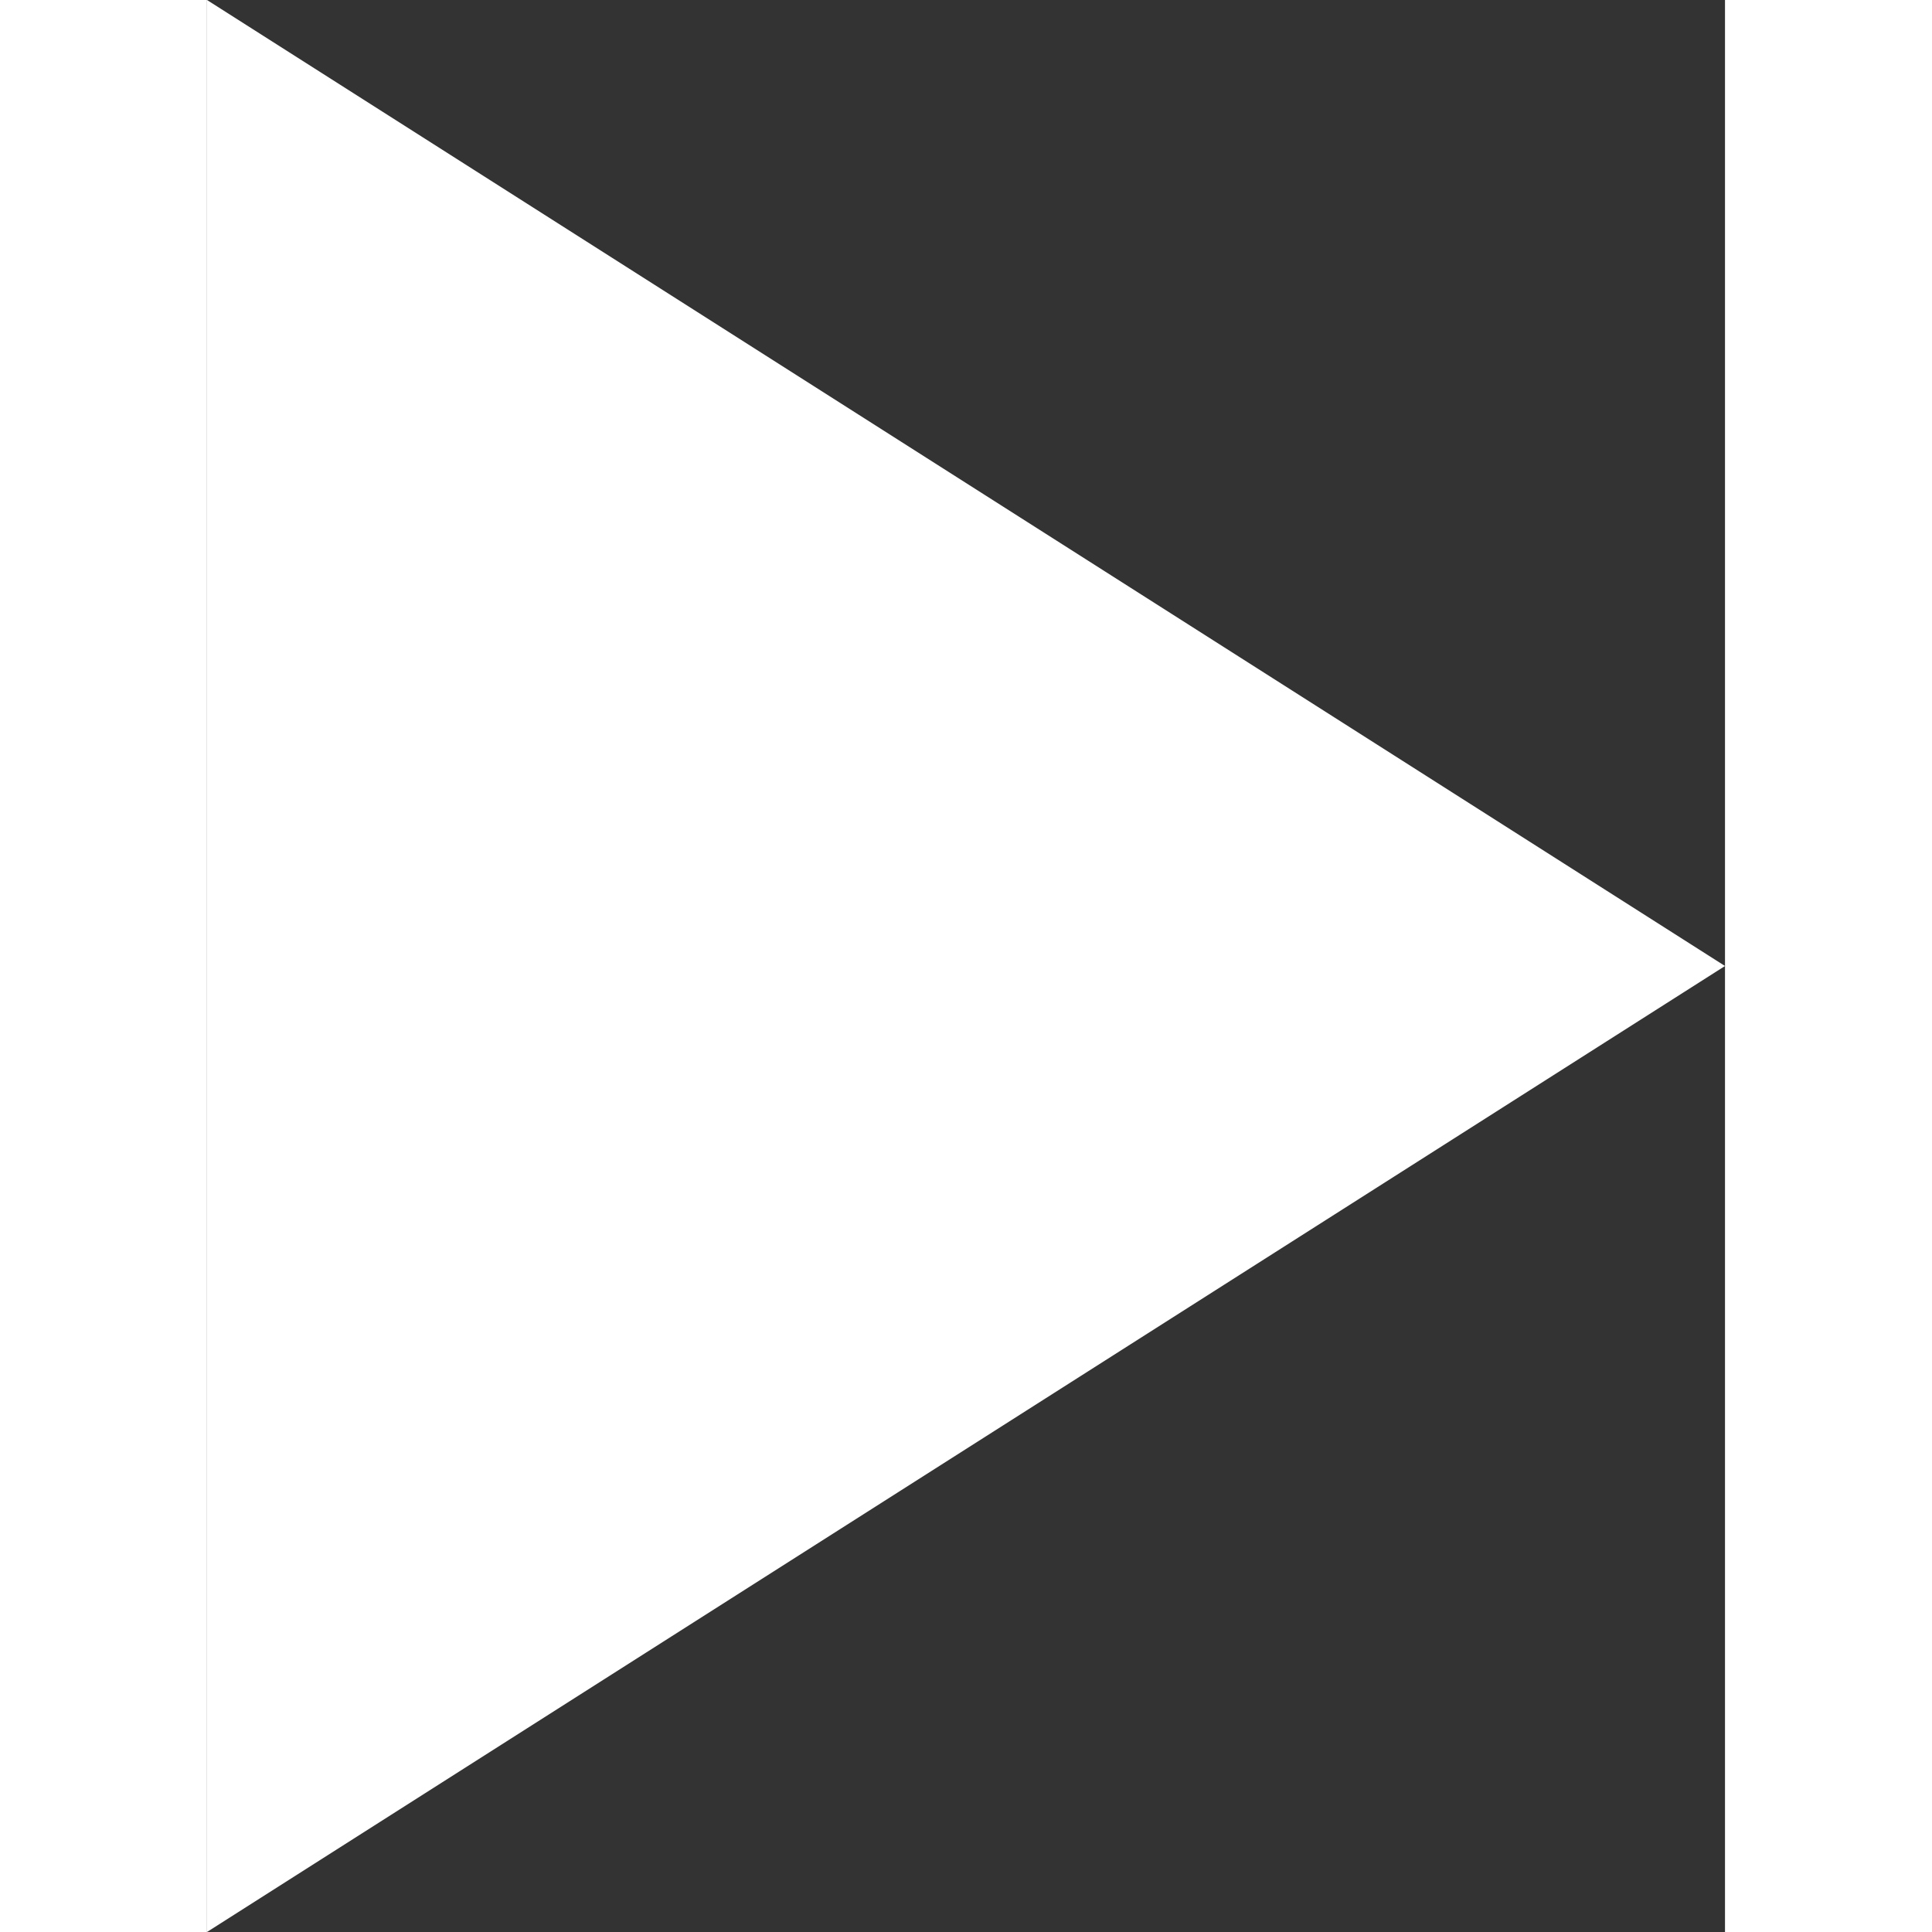
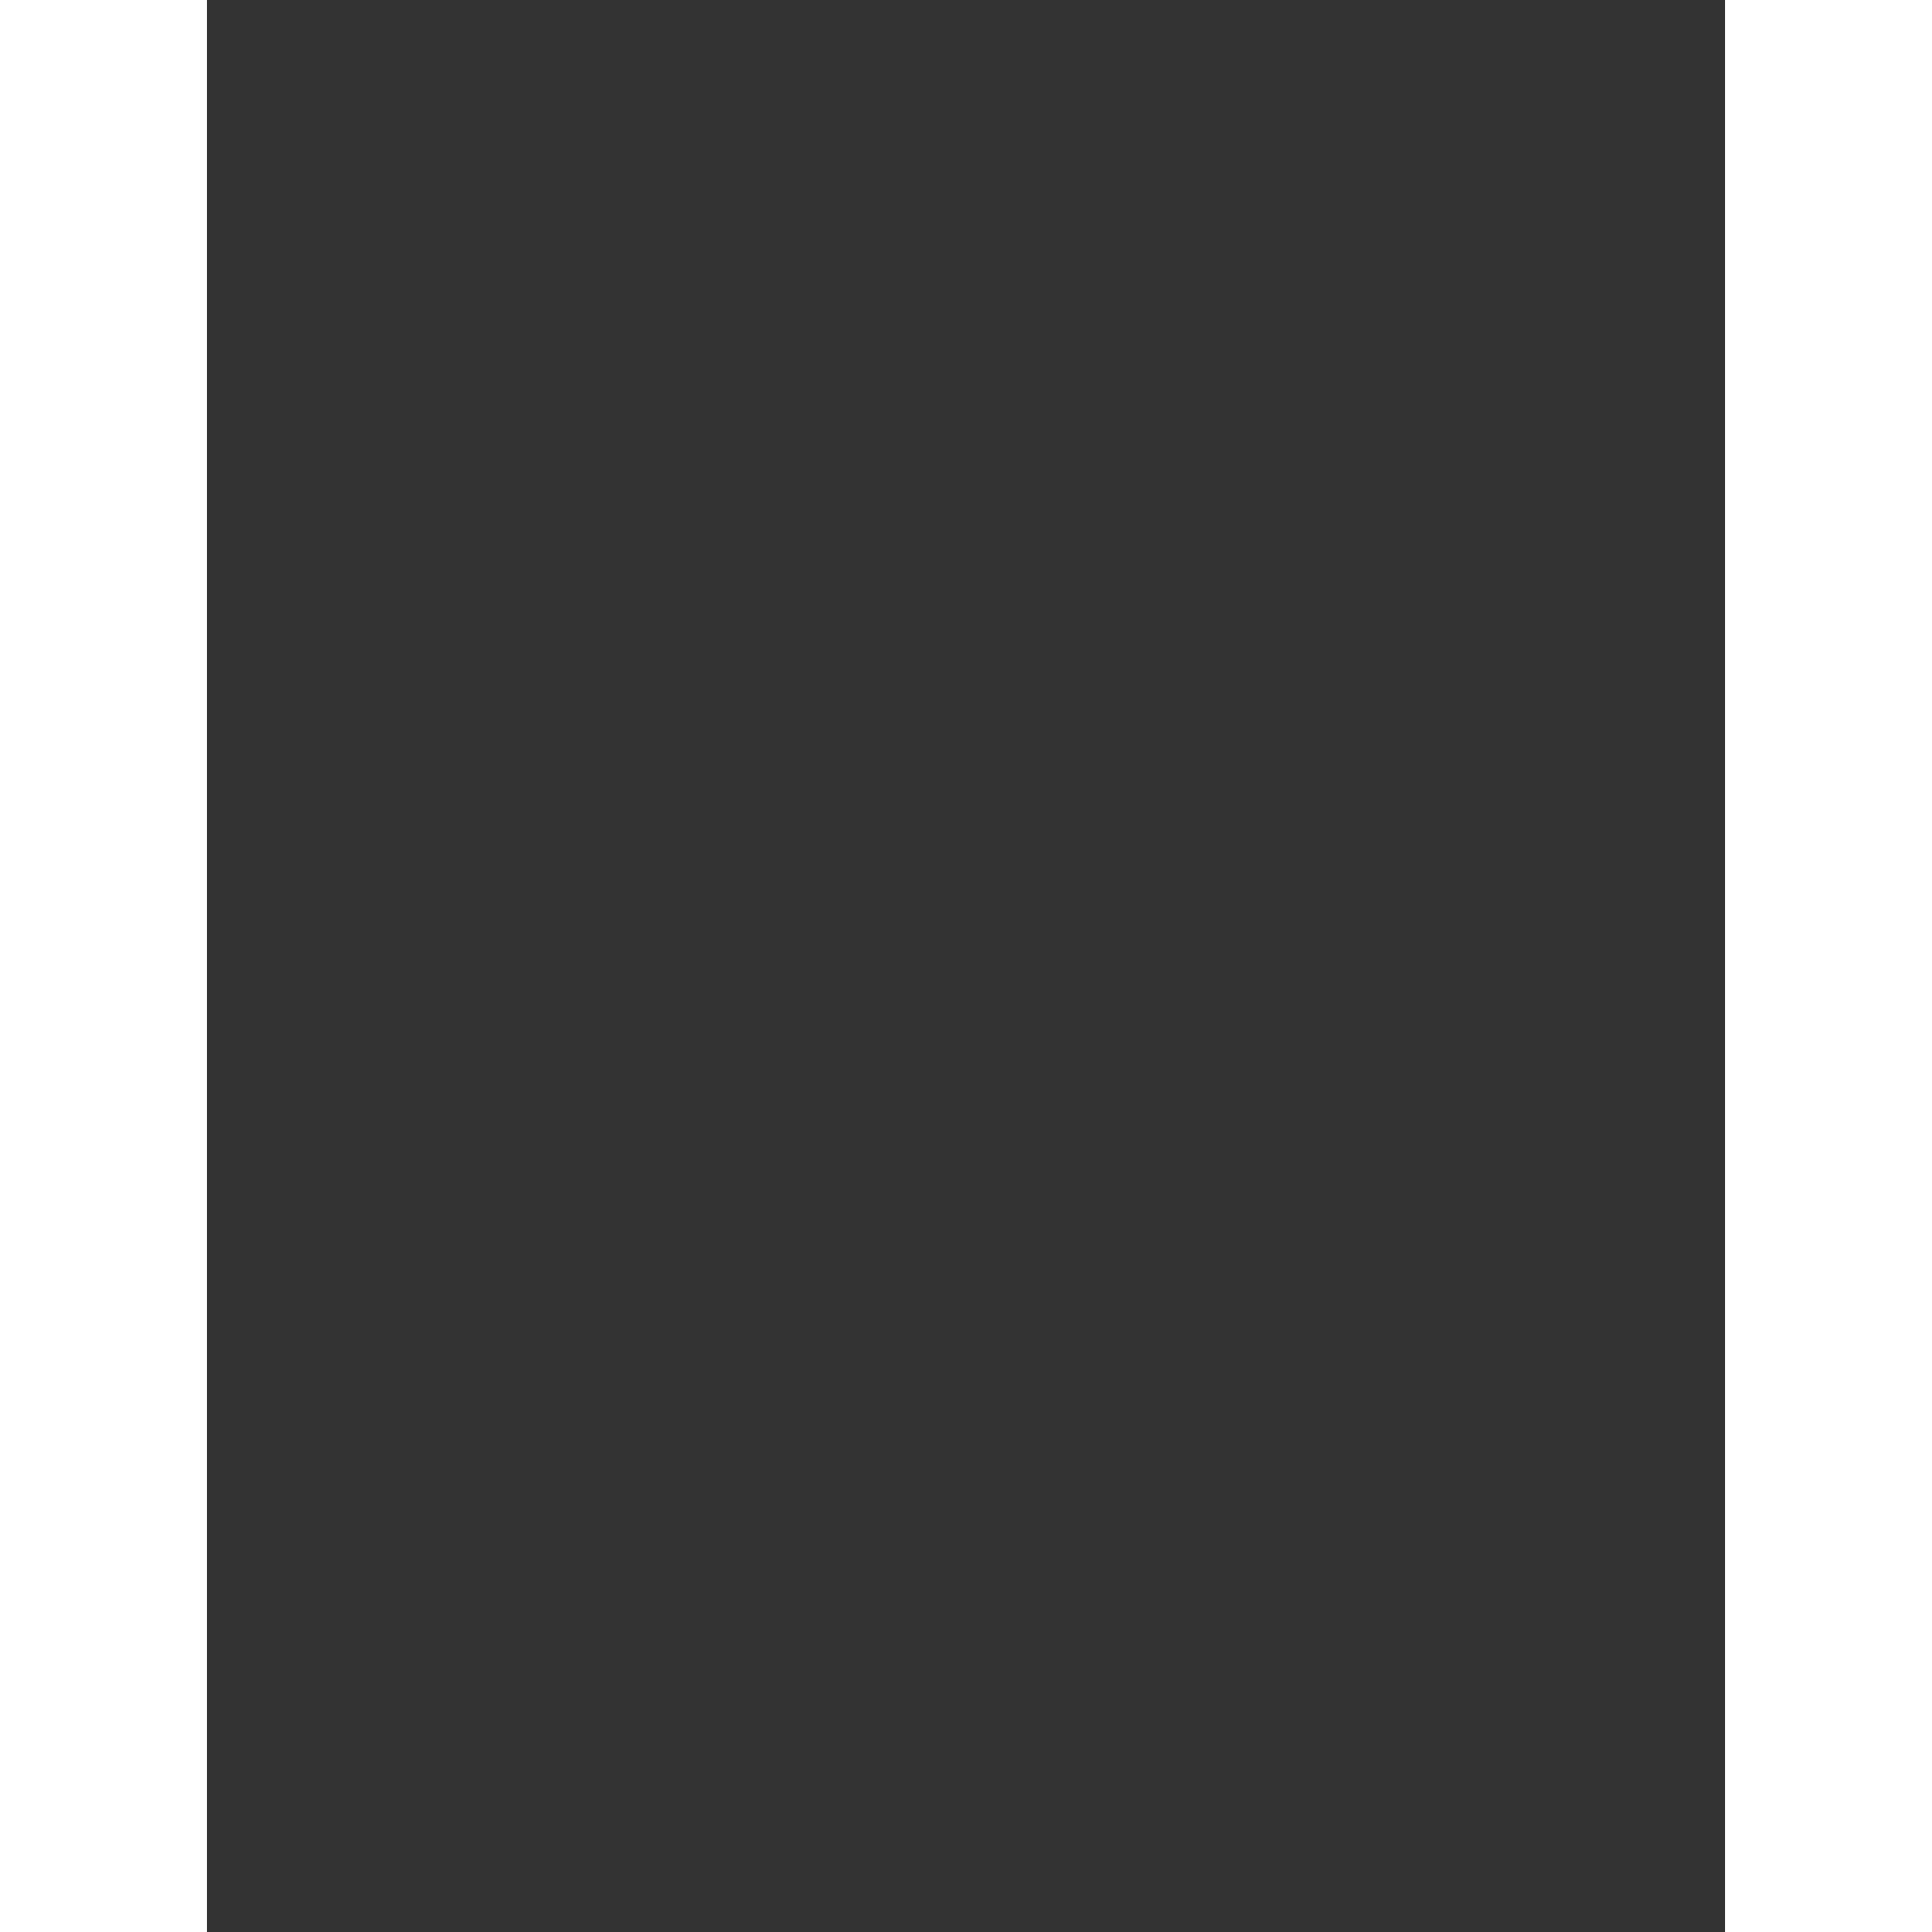
<svg xmlns="http://www.w3.org/2000/svg" width="20" height="20" viewBox="0 0 11 14" fill="none">
  <rect x="0" y="0" width="11" height="14" fill="#333333" stroke="none" />
-   <path d="M0 0V14L11 7L0 0Z" fill="white" />
+   <path d="M0 0V14L0 0Z" fill="white" />
</svg>